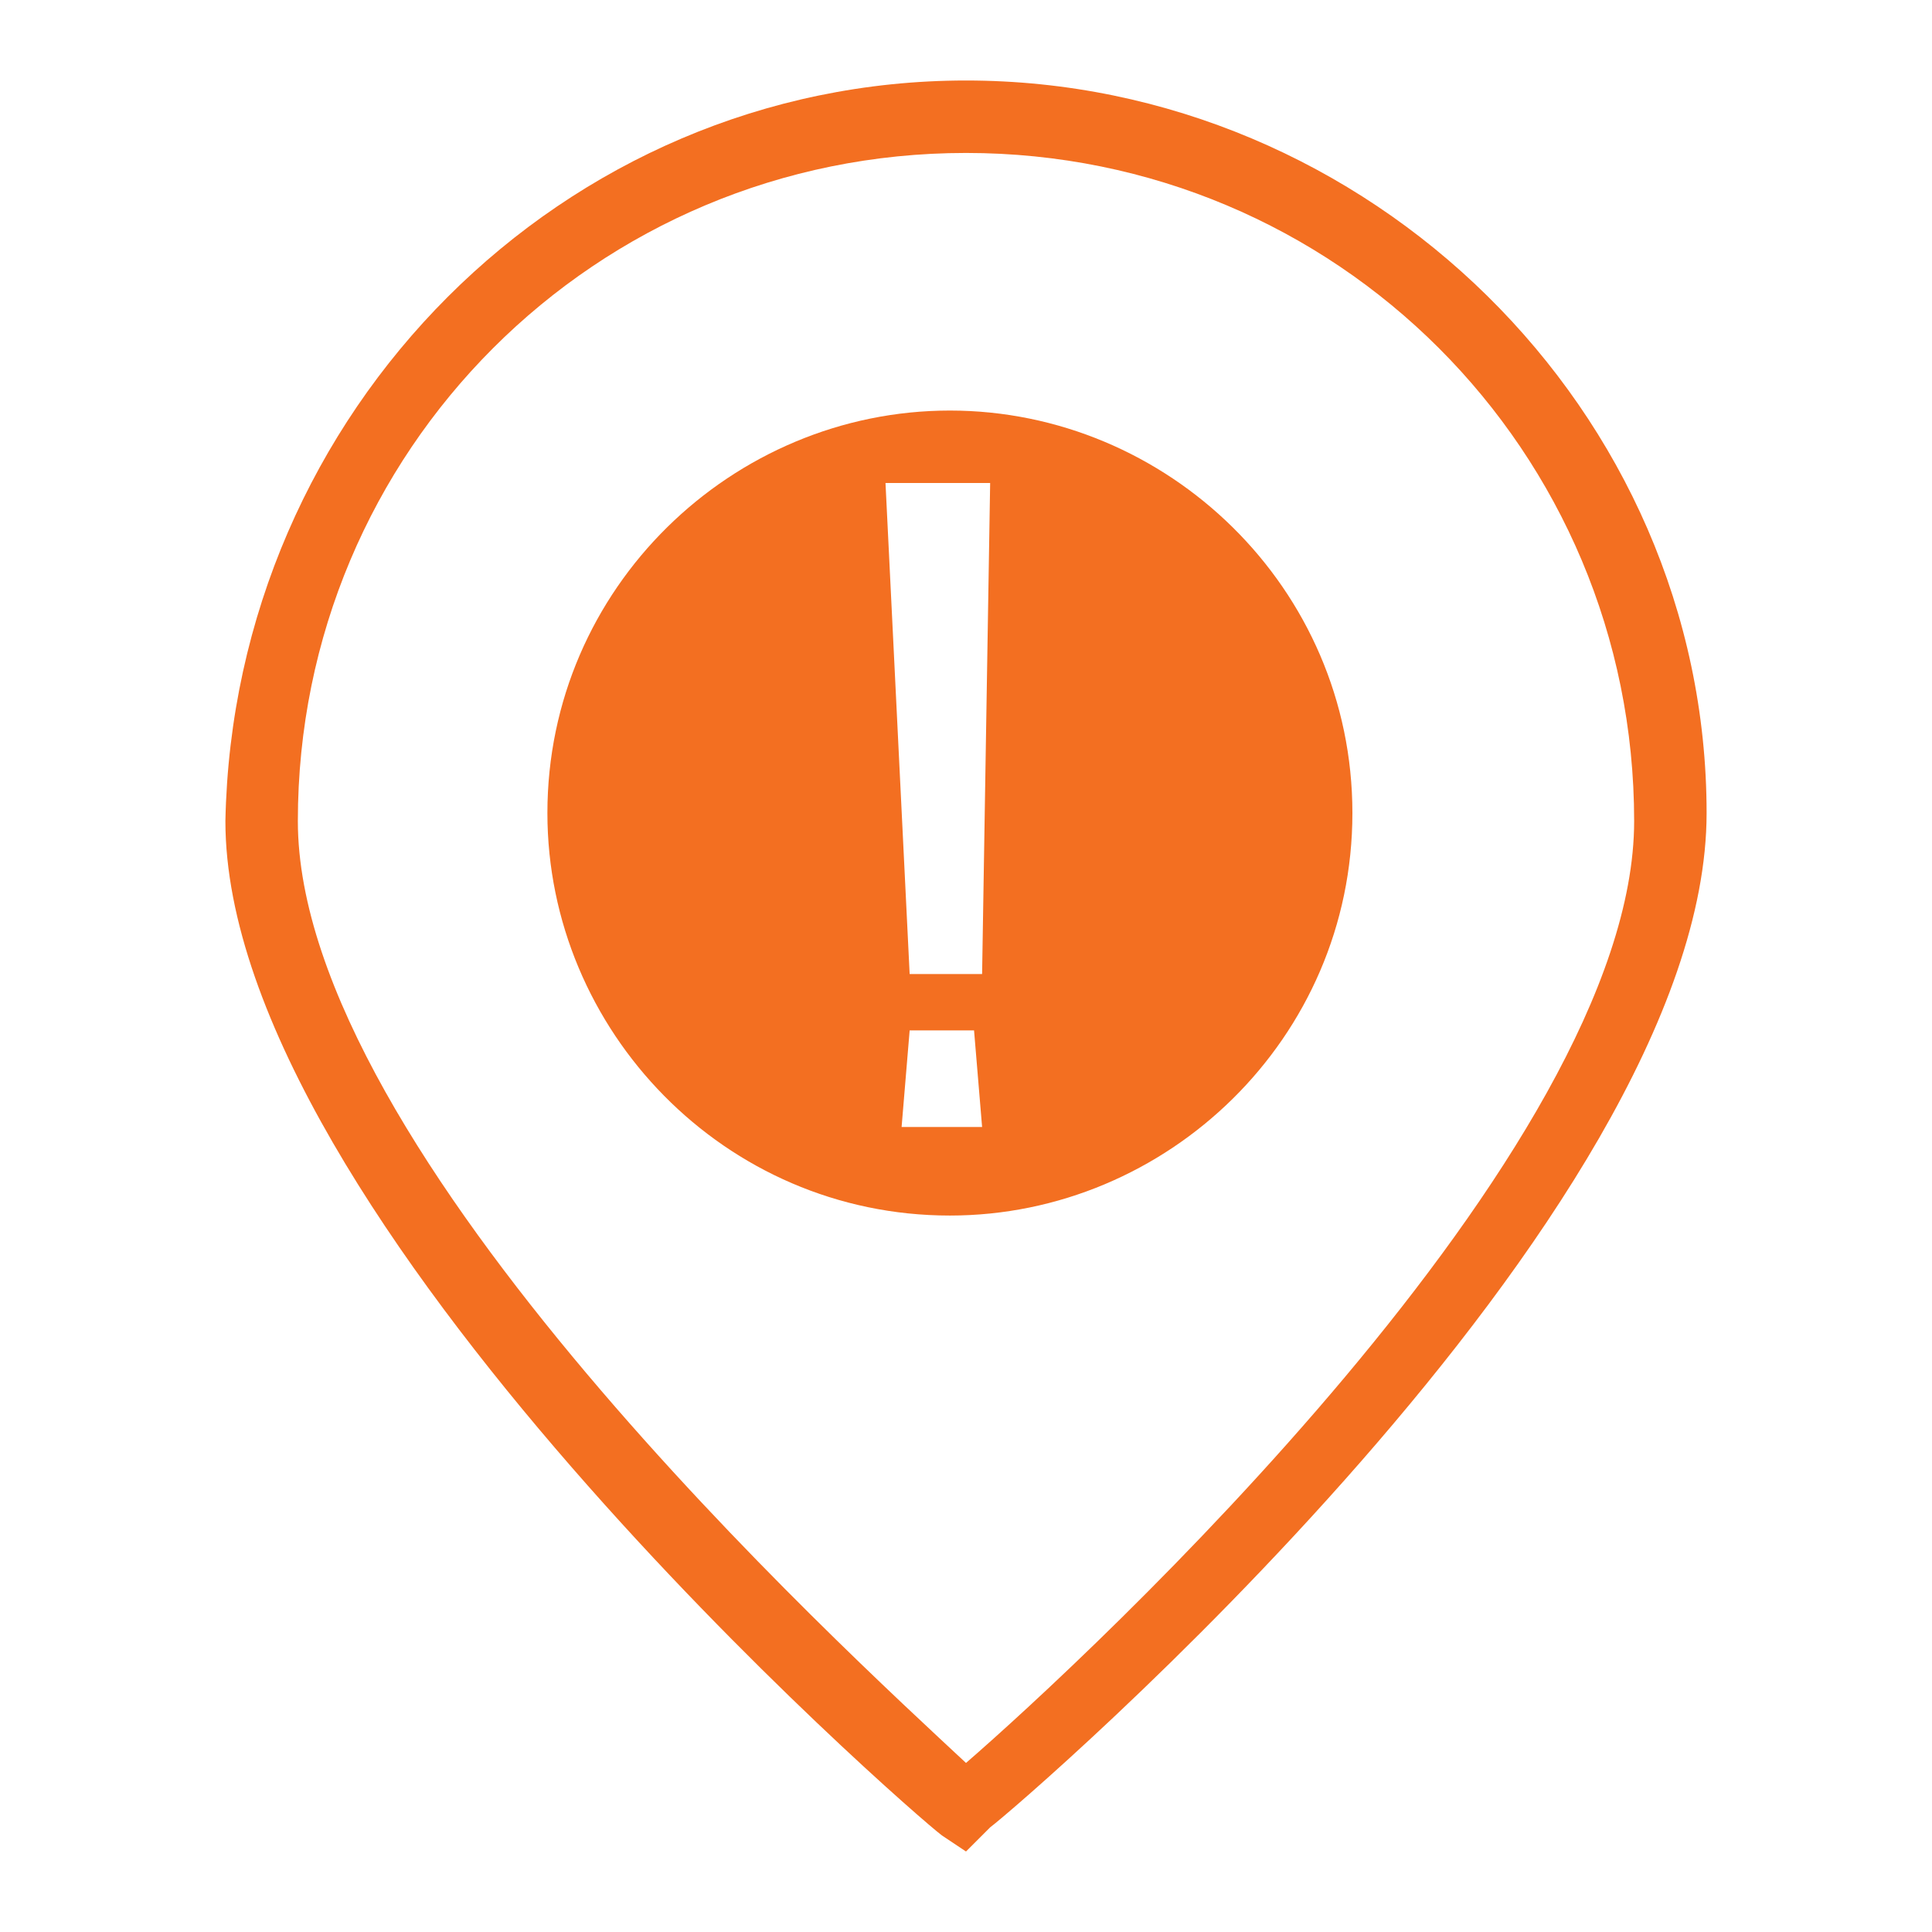
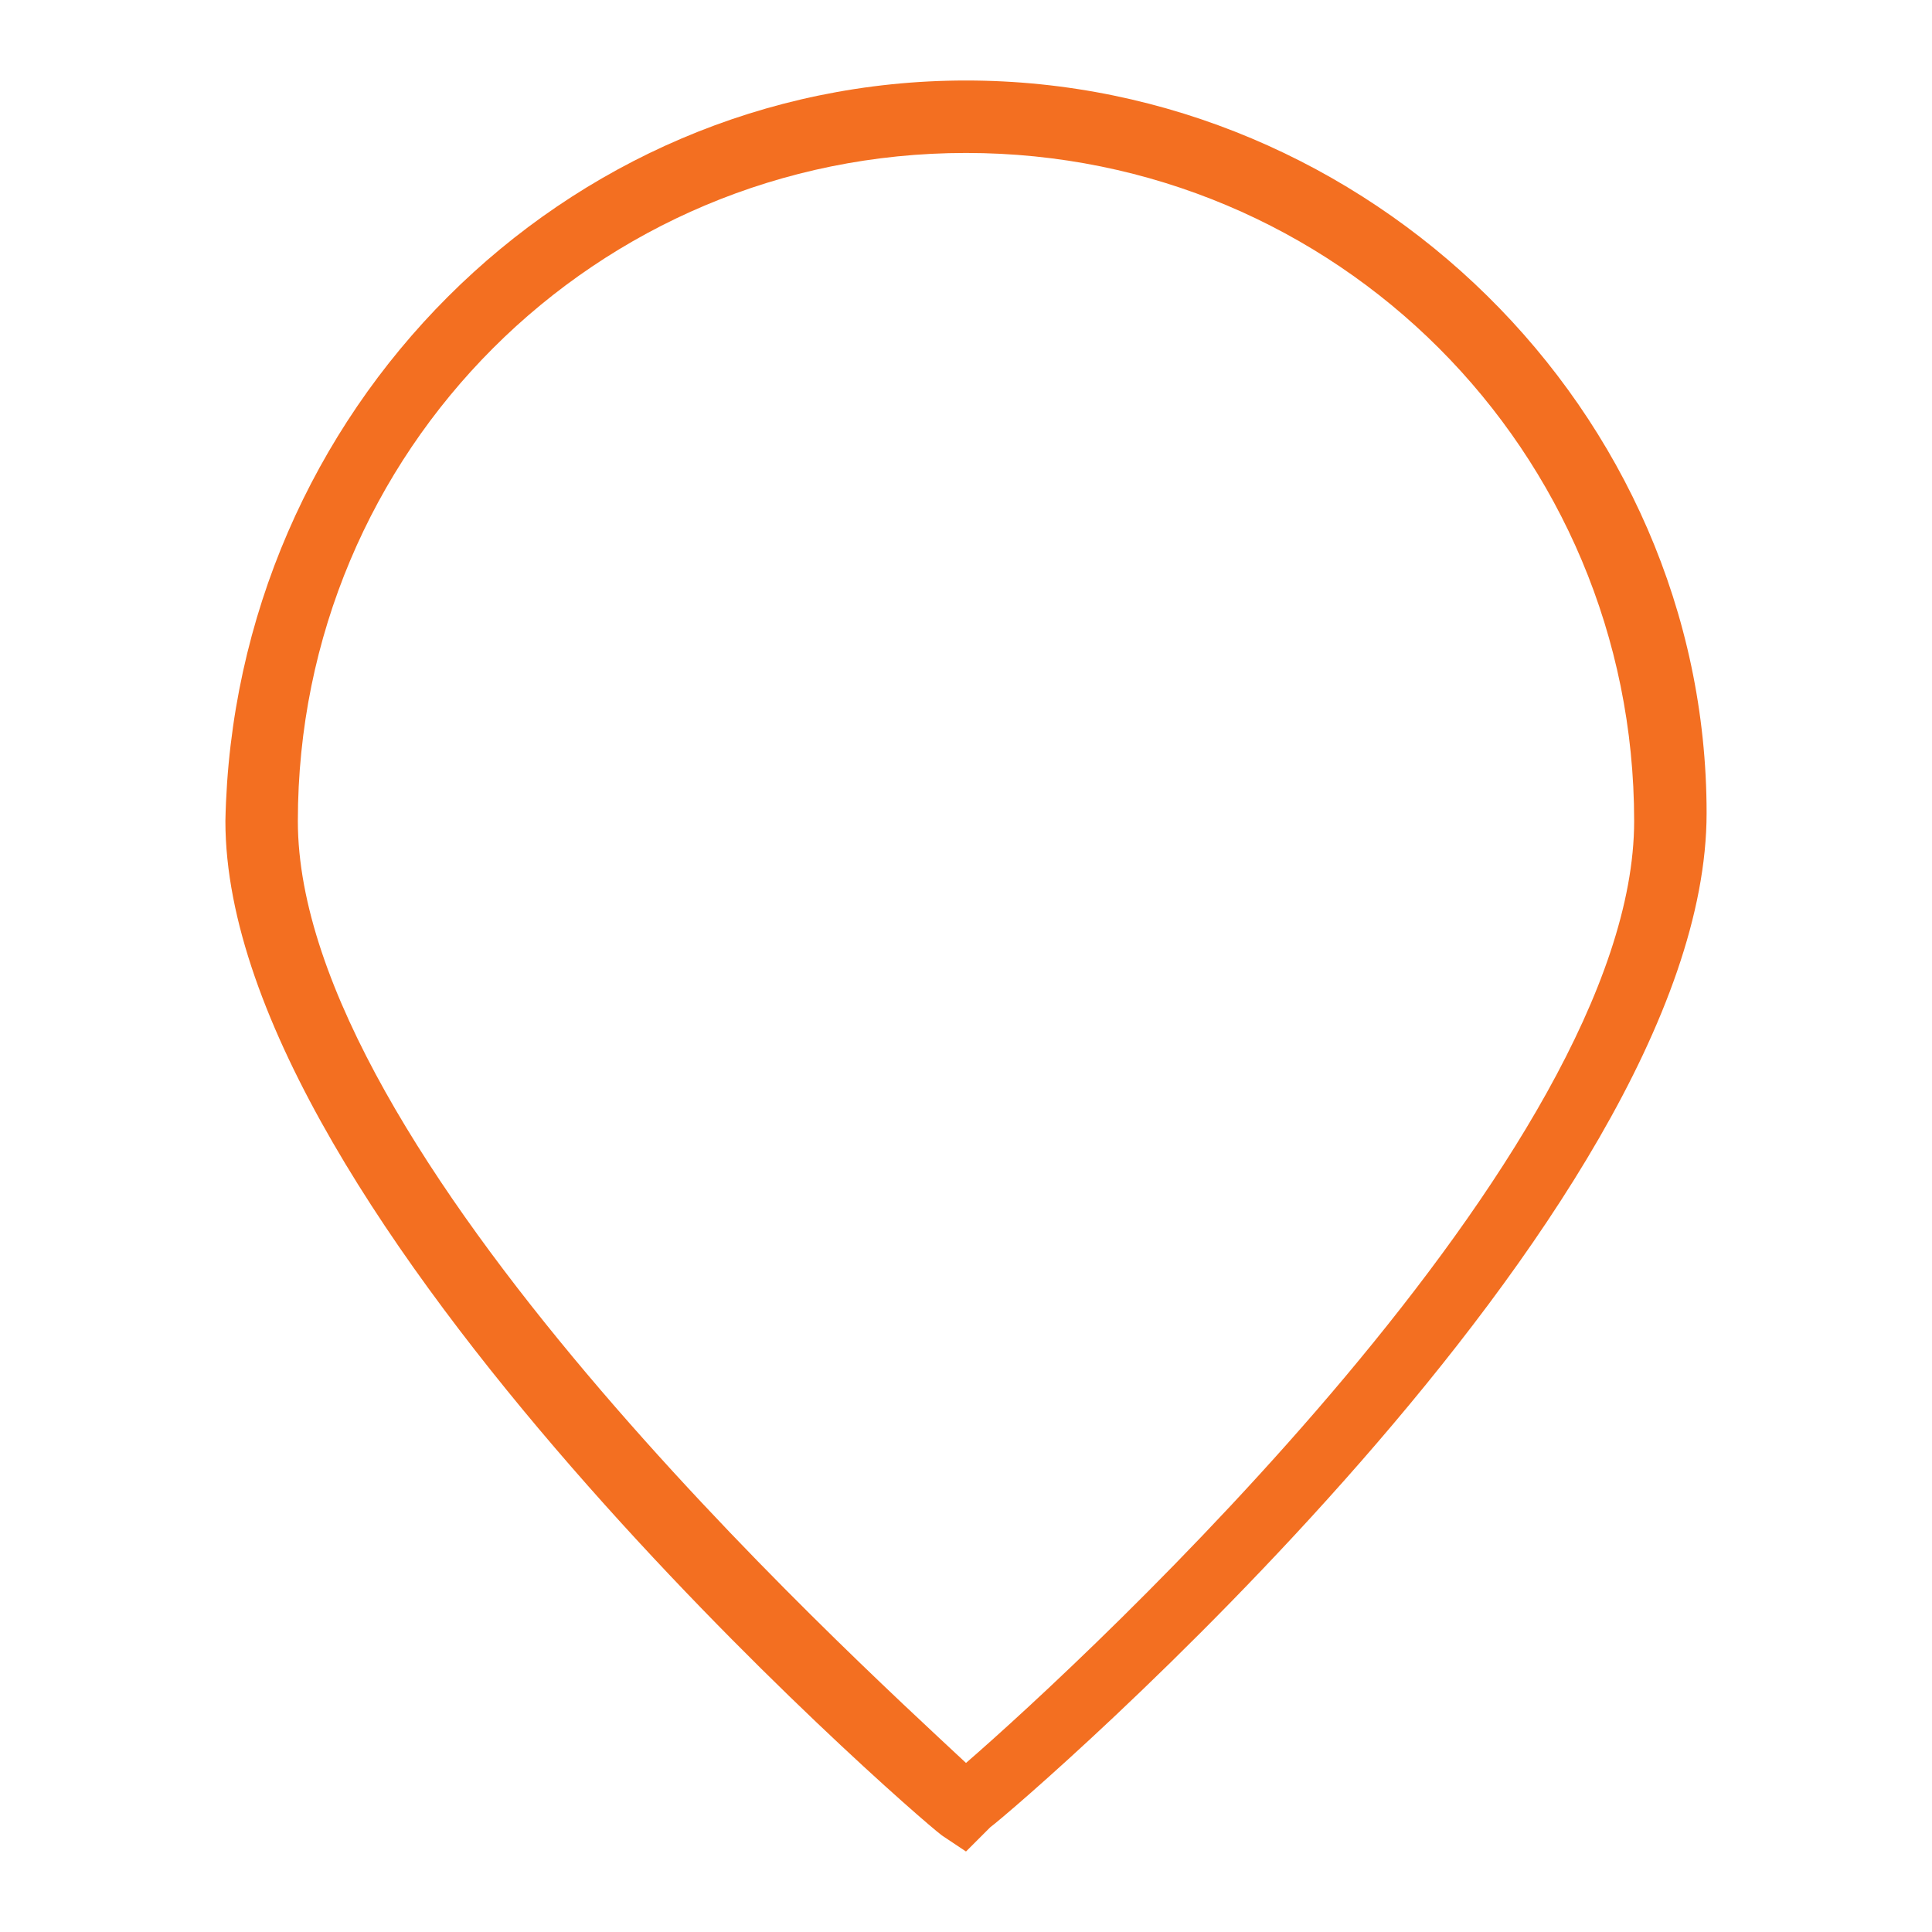
<svg xmlns="http://www.w3.org/2000/svg" version="1.1" id="Layer_1" x="0px" y="0px" viewBox="0 0 24 24" style="enable-background:new 0 0 24 24;" xml:space="preserve">
  <style type="text/css">
	.st0{fill:#F36F21;}
</style>
  <g>
    <g>
      <g>
        <g>
          <path class="st0" d="M12,23l-0.3-0.2c-0.4-0.3-8.9-7.7-8.9-12.6C2.9,5.1,7,1,12,1s9.2,4.1,9.2,9.1s-8.5,12.3-8.9,12.6L12,23z       M12,1.9c-4.6,0-8.3,3.7-8.3,8.3c0,4.1,6.8,10.3,8.3,11.7c1.5-1.3,8.3-7.6,8.3-11.7C20.3,5.6,16.6,1.9,12,1.9z" />
        </g>
      </g>
    </g>
    <g>
-       <path class="st0" d="M11.8,5.1c-2.7,0-5,2.2-5,5c0,2.7,2.2,5,5,5c2.7,0,5-2.2,5-5S14.5,5.1,11.8,5.1z M11.2,14l0.1-1.2h0.8    l0.1,1.2H11.2z M12.2,12.1h-0.9L11,6h1.3L12.2,12.1z" />
-     </g>
+       </g>
  </g>
</svg>